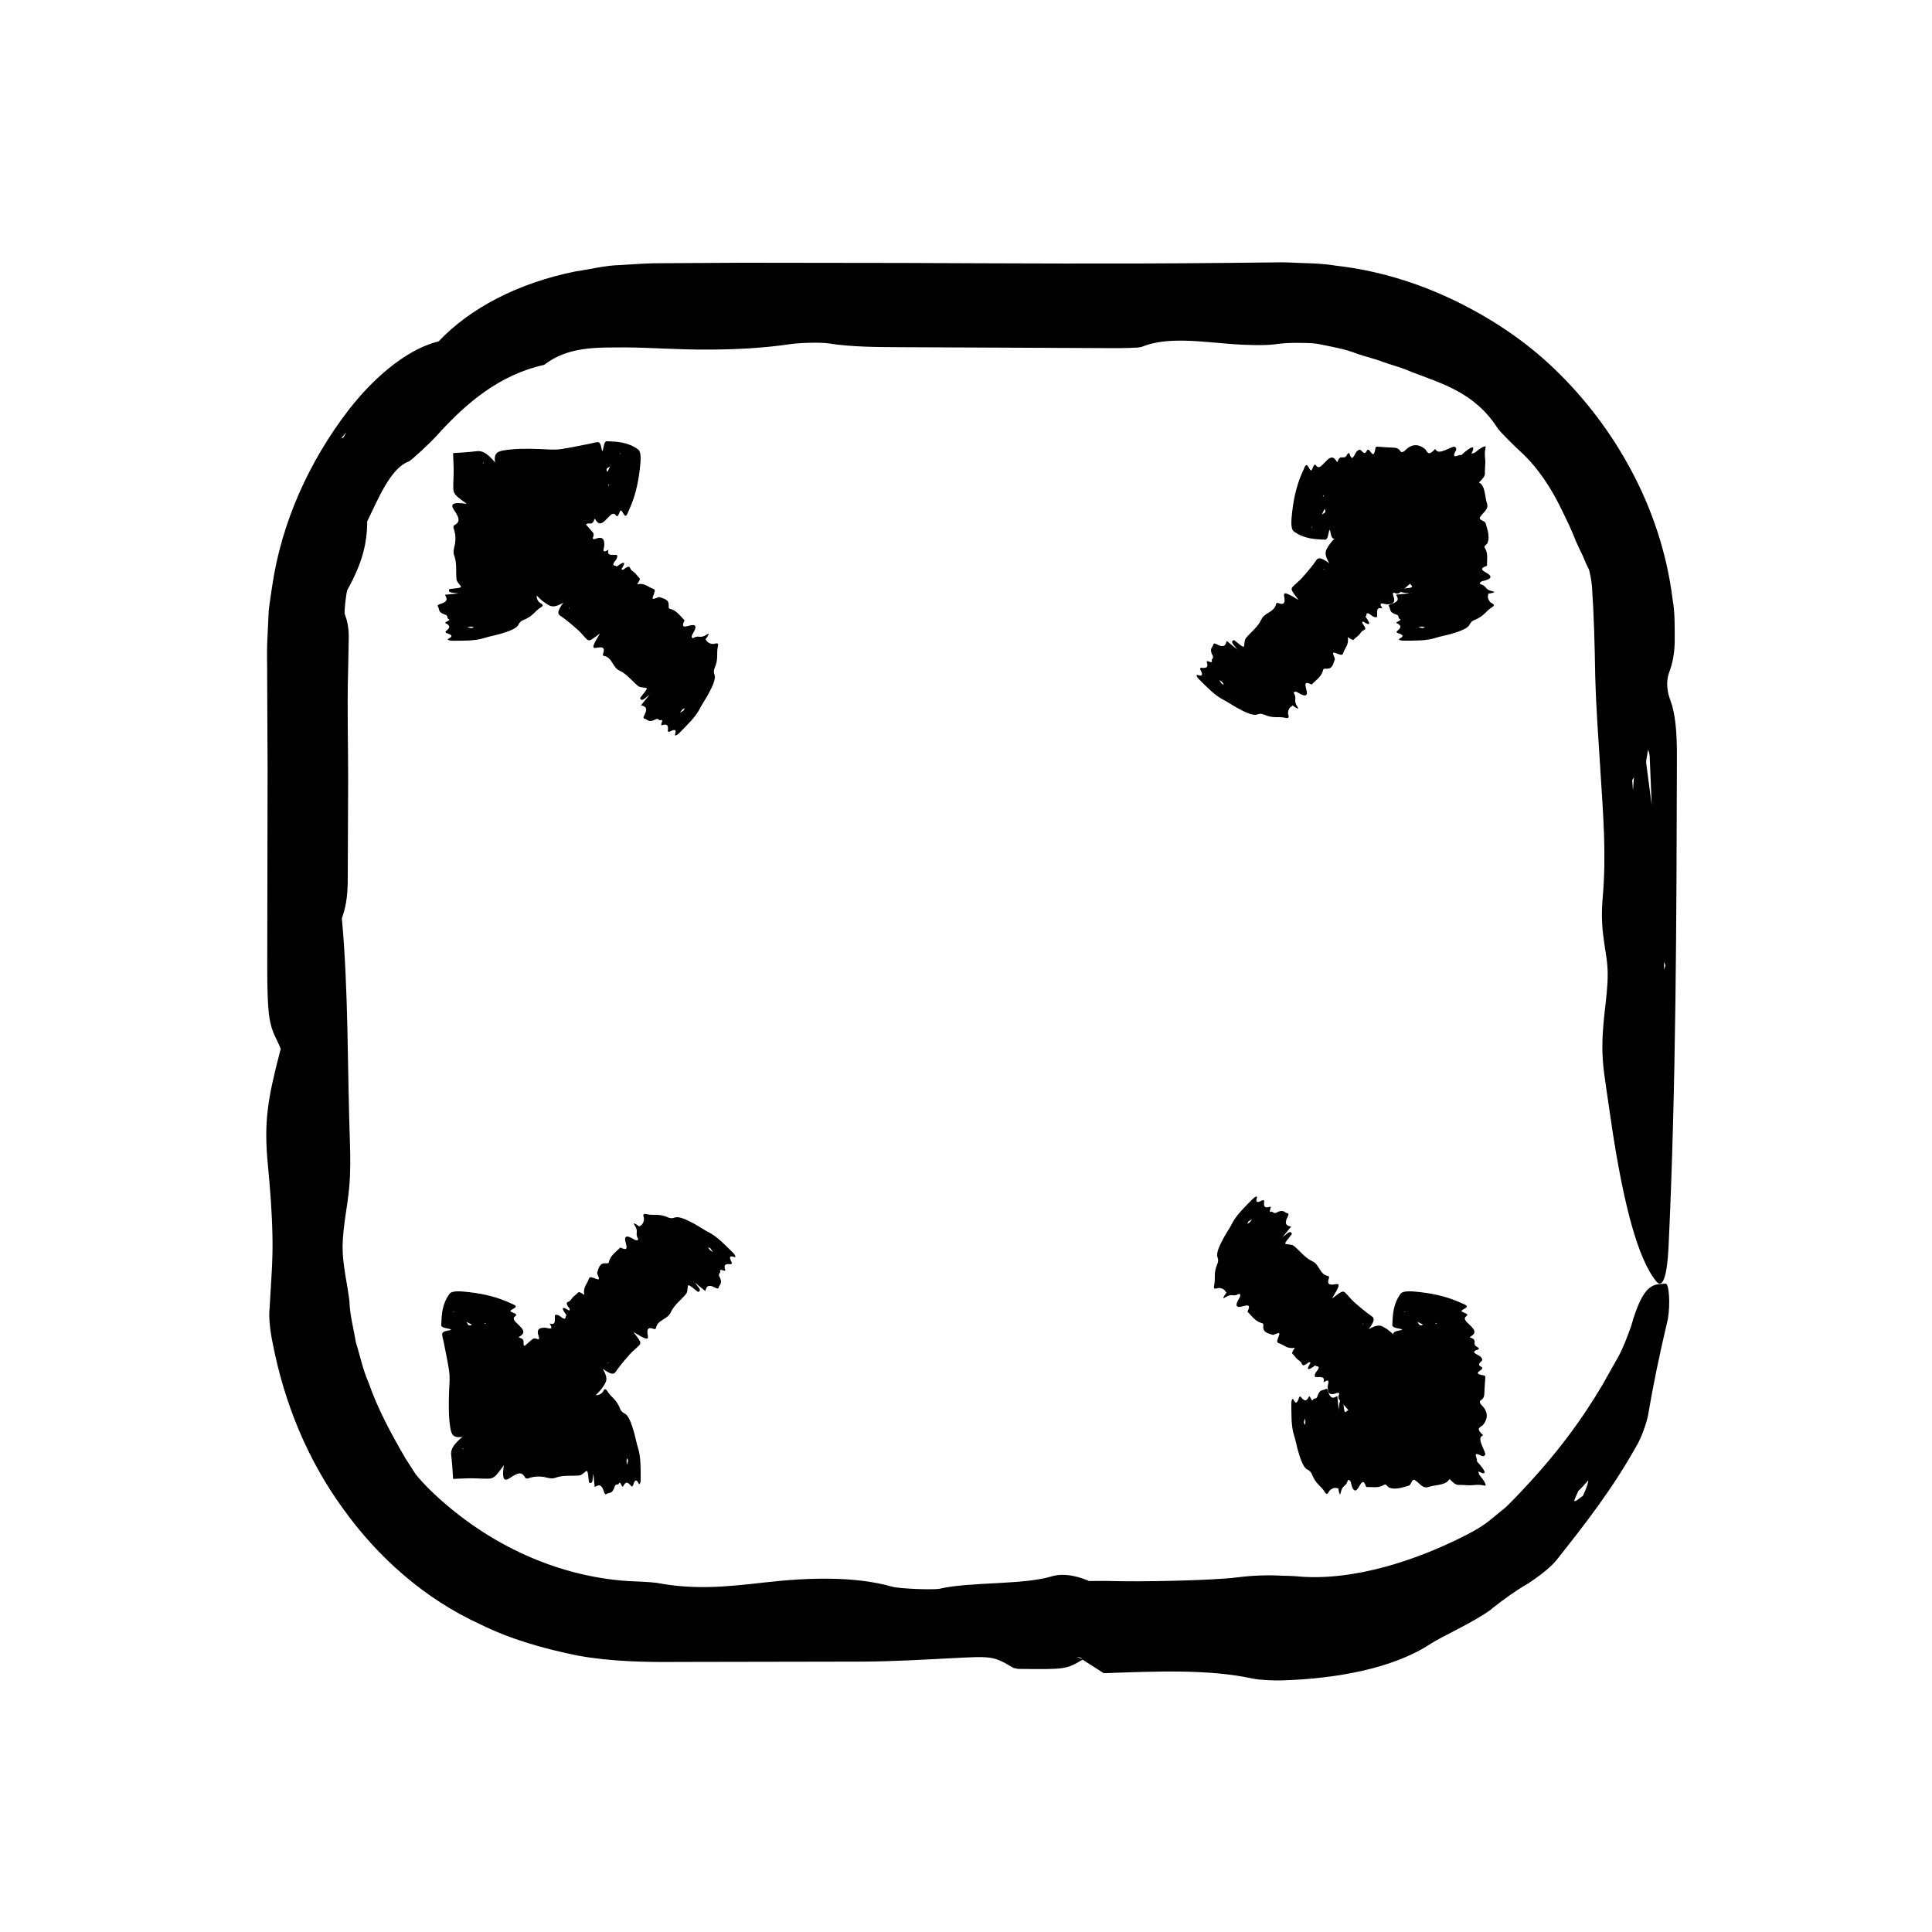
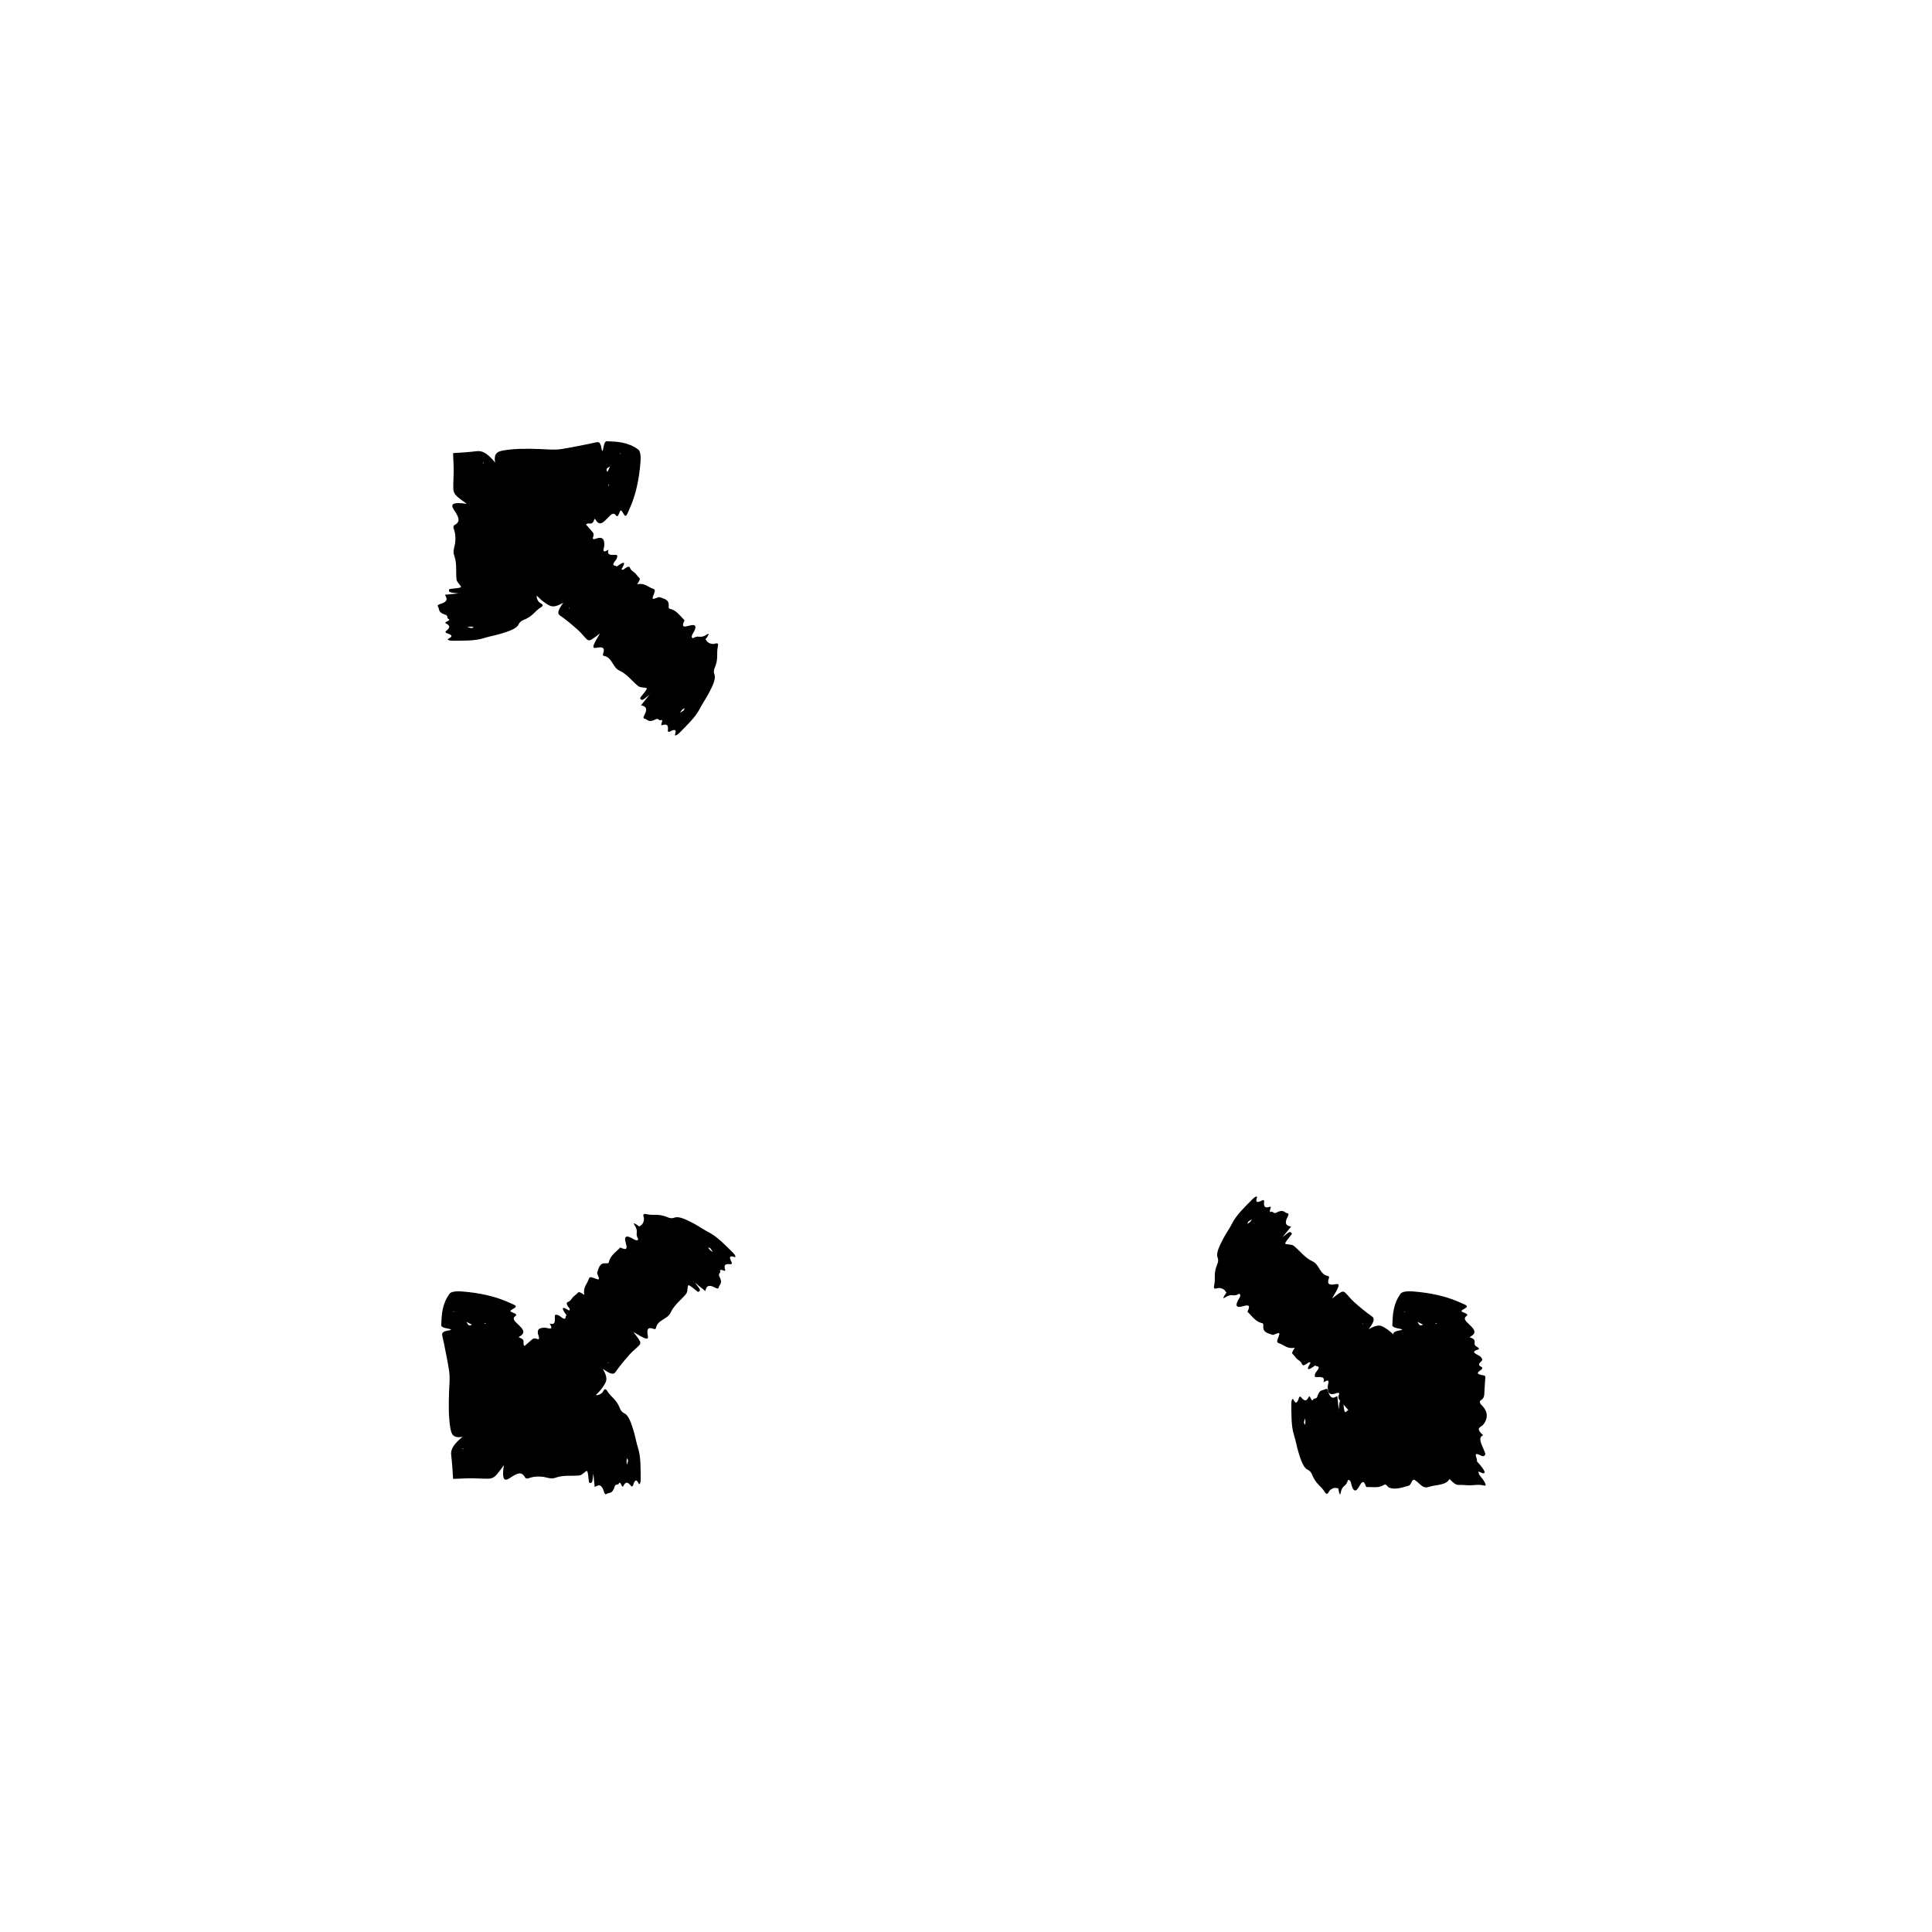
<svg xmlns="http://www.w3.org/2000/svg" fill="#000000" width="800px" height="800px" version="1.1" viewBox="144 144 512 512">
  <g>
    <path d="m487.16 501.16c-0.508 0.742-0.918 1.395-0.621 1.641 0.43 0.359 0.719 0.855 1.109 1.254 0.434 0.438 1.078 0.684 1.32 1.293 0.195 0.516 0.406 0.801 1.785-0.273 0.211-0.16 0.621-0.031 0.516 0.145-1.289 2.09-0.605 2.012 1.344 0.594 0.035 0.621 1.848-0.301 0.125 1.867-0.367 0.465-0.434 1.223-0.133 1.25 1.082 0.098 2.691-0.398 2.133 1.391 2.039-1.246 1.129 0.383 1.113 1.203-0.023 1.391 0.277 2.488 2.449 1.641 0.367-0.141 0.715 0.012 0.578 0.332-0.387 0.945-0.117 1.266 0.18 1.598l2.367 2.711c0.121 0.137 0.348 0.332 0.613 0.137 2.266-1.648 1.672-0.25 1.613 0.621-0.02 0.324 0.109 0.656 0.484 0.523 1.246-0.441 1.125 0.367 1.109 1.168-0.004 0.469 0.484 0.562 0.945 0.598 0.863 0.07 3.168-1.438 1.855 0.988-0.156 0.293 0.359 0.359 0.77 0.223 1.629-0.523 0.922 1.617 3.078 0.48 0.125-0.07 0.09 0.238 0.039 0.438-0.5 2.09 1.285 1.867 2.754 1.891 1.031 0.016 2.144-0.121 1.953 1.113-0.168 1.055 1.57-0.273 1.859-0.012 0.344 0.301-0.684 1.934 0.109 1.961 0.23 0.012 0.613-0.152 0.953-0.277 0.57-0.215 1.16-0.449 1.762-0.684 2.988-1.219 6.254-3.152 10.031-6.379 1.238-1.055 1.965-2.082 1.867-2.695-0.543-3.394-2.484-5.465-4.41-7.551-0.273-0.309-0.84-0.188-1.844 0.523-0.637 0.441-1.254 0.812-0.535-0.195 0.898-1.254 0.719-1.691 0.371-1.98-0.539-0.438-1.184-0.766-1.77-1.164-2.117-1.441-4.281-2.836-6.328-4.348-2.969-2.195-4.684-5.637-7.996-7.492-0.828-0.465-1.637-0.785-3.988 0.562 1.652-2.231 1.516-2.941 0.883-3.379-1.688-1.152-3.219-2.473-4.734-3.809-0.855-0.746-1.527-1.688-2.344-2.469-0.223-0.215-0.527-0.441-1.082-0.191-0.637 0.293-1.578 1.098-2.445 1.723 1.891-3.129 2.277-4.062 1.02-3.824-1.48 0.277-2.523 0.258-1.824-1.621 0.109-0.312-0.047-0.488-0.258-0.523-2.227-0.422-2.246-3.043-4.086-3.883-2.062-0.941-3.293-2.762-4.969-4.109-0.383-0.312-1.031-0.352-1.637-0.422-0.969-0.105-0.996-0.066 1.008-2.574l0.125-0.242c-0.469-0.691-0.492-0.68-2.57 0.988l-0.418 0.574c0.047-0.086 0.074-0.16 0.141-0.246 0.098-0.105 0.203-0.227 0.309-0.344l2.328-2.852-0.016 0.035c-0.992-0.293-2.074-0.492-0.812-2.828 0.188-0.344 0.145-0.676-0.051-0.707-0.945-0.133-1.059-1.238-3.055-0.188-0.621 0.324-0.805-0.172-1.188-0.293l-0.117 0.066c-1.055 0.367 0.336-1.578-0.379-1.336-1.613 0.551-1.652-0.348-1.531-1.48 0.023-0.242-0.23-0.371-0.539-0.207-1.457 0.781-1.785 0.457-1.367-0.746 0.172-0.504-0.52-0.262-1.137 0.367-2.09 2.121-4.312 4.238-5.438 6.469-0.586 1.164-1.527 2.519-2.188 3.723-1.18 2.172-2.106 4.16-1.691 5.262 0.168 0.441 0.297 1.004-0.055 1.809-1.102 2.559-0.379 3.672-0.855 5.734-0.16 0.676 0.059 0.922 0.832 0.672 0.863-0.281 2.031 0.316 2.207 0.863 0.047 0.125 0.18 0.172 0.266 0.266l0.898-0.887-0.039 0.02-0.84 0.836c-0.562 0.754-1.379 1.965-0.418 1.34 1.961-1.27 1.98 0 3.664-0.945 0.328-0.18 0.508 0.469 0.203 0.961-1.527 2.422-0.707 2.742 0.75 2.336 1.301-0.359 2.281-0.57 1.395 1.234-0.145 0.309 0.133 0.379 0.258 0.516 1.047 1.066 1.883 2.344 3.598 2.719 0.266 0.055 0.301 0.402 0.273 0.75-0.172 1.758 1.281 1.891 2.418 2.324 0.352 0.133 1.617-0.68 1.793-0.414 0.203 0.301-0.441 1.395-0.527 2-0.051 0.363 0.156 0.555 0.422 0.637 1.395 0.422 2.125 1.586 4.238 1.215zm36.004 15.059c-0.07 0.02 0.125-0.336 0.203-0.523 0.133-0.086 0.324-0.23 0.379-0.223 0.359 0.055 0.684 0.137 1.012 0.223l0.414-0.336-0.398 0.312c-0.547 0.188-1.105 0.406-1.609 0.547zm-48.324-48.512c0.328-0.246 0.641-0.406 0.957-0.594-0.188 0.262-0.336 0.543-0.559 0.77-0.195 0.191-0.465 0.301-0.699 0.453 0.102-0.223 0.234-0.574 0.301-0.629zm45.914 51.344 0.297-0.367c-0.004 0.105-0.012 0.207-0.02 0.344-0.125 0.008-0.207 0.012-0.277 0.023zm-15.512-24.195-0.227 0.074 0.223-0.258zm23.68 20.441 0.312-0.227-0.191 0.297z" />
    <path d="m528.1 535.92c0.871 0.887 1.703 1.637 2.379 1.598 0.957-0.051 2.07 0.102 3.082 0.105 1.125 0.004 1.984-0.281 3.32-0.02 0.328 0.066 0.625 0.117 0.836 0.109-0.012-0.543-0.344-1.281-1.566-2.707-0.262-0.312-0.457-1.133-0.258-1.023 2.387 1.219 1.848-0.188-0.523-2.742 0.414-0.473-1.523-2.91 1.234-1.43 0.586 0.312 1.176-0.16 0.973-0.719-0.699-2.004-2.18-4.074-0.523-4.742-2.324-2.086-0.523-2.035 0.066-2.856 1.004-1.293 1.566-3.195-0.57-5.215-0.359-0.336-0.5-0.953-0.172-1.145 0.941-0.555 0.977-1.324 1.004-2.109 0.031-1.289 0.082-1.547 0.125-2.215l0.117-1.77c0.012-0.18-0.012-0.473-0.336-0.523-2.769-0.434-1.367-0.988-0.707-1.559 0.246-0.211 0.387-0.535 0.031-0.699-1.195-0.555-0.535-1.039 0.039-1.582 0.336-0.324 0.059-0.734-0.242-1.082-0.559-0.648-3.254-1.211-0.609-1.98 0.316-0.098 0-0.504-0.387-0.695-1.527-0.766 0.492-1.773-1.84-2.473-0.137-0.047 0.105-0.23 0.281-0.328 1.832-1.113 0.418-2.207-0.613-3.238-0.719-0.73-1.602-1.41-0.594-2.141 0.867-0.613-1.305-0.906-1.324-1.285-0.023-0.453 1.855-0.871 1.309-1.445-0.16-0.168-0.543-0.324-0.871-0.473-0.555-0.242-1.137-0.5-1.727-0.75-2.977-1.223-6.648-2.156-11.602-2.543-1.621-0.121-2.856 0.086-3.231 0.578-2.016 2.742-2.106 5.535-2.223 8.328-0.02 0.398 0.465 0.719 1.672 0.922 0.766 0.133 1.465 0.309 0.242 0.516-1.523 0.25-1.707 0.676-1.664 1.117 0.07 0.684 0.297 1.367 0.422 2.039 0.48 2.481 1.02 4.957 1.402 7.445 0.137 0.898 0.16 1.793 0.141 2.691l-0.059 1.352c-0.023 0.484-0.059 0.961-0.086 0.922-0.105 0.398-0.156 0.68 0.359 1.316 0.258 0.348 0.598 0.625 3.219 2.492-2.75-1.449-3.148-1.648-3.012-1.352 0.246 0.516 0.398 1.02 0.508 1.512l-0.469 0.141c-0.281 0.082-0.762-0.109-1.066-0.09-0.09 0.004-0.156 0.066 0.086 0.637 0.301 0.664 0.863 1.895 1.344 2.941-2.262-3.543-2.523-4.481-2.363-3.422 0.227 1.238-0.051 1.969-0.711 0.141-0.105-0.301-0.172-0.312-0.207-0.191-0.09 0.316-0.238 0.441-0.387 0.465-0.191 0.016-0.176-0.074-0.77-0.176-0.926-0.211-1.855-0.5-2.785-0.141-2.09 0.785-4.219 0.383-6.324 0.605-0.484 0.055-0.961 0.48-1.438 0.863-0.746 0.609-0.742 0.66-1.09-2.535l-0.082-0.262c-0.805-0.156-0.816-0.133-1.098 2.516l0.109 0.707c-0.023-0.098-0.059-0.172-0.074-0.277-0.004-0.137-0.016-0.301-0.023-0.457l-0.367-3.668 0.012 0.035c-0.891 0.504-1.785 1.125-2.527-1.422-0.109-0.371-0.367-0.578-0.523-0.465-0.75 0.574-1.598-0.125-2.254 2.023-0.207 0.664-0.68 0.449-1.031 0.641l-0.039 0.121c-0.48 1.008-0.863-1.355-1.195-0.676-0.734 1.527-1.391 0.922-2.102 0.035-0.145-0.188-0.418-0.102-0.52 0.238-0.469 1.582-0.922 1.582-1.473 0.441-0.23-0.48-0.539 0.176-0.535 1.062 0.02 2.977-0.055 6.047 0.719 8.418 0.402 1.234 0.691 2.863 1.074 4.176 0.684 2.371 1.43 4.434 2.484 4.922 0.418 0.195 0.902 0.504 1.223 1.32 1.012 2.59 2.297 2.863 3.394 4.66 0.359 0.59 0.68 0.609 1.047-0.109 0.402-0.812 1.637-1.211 2.137-0.953 0.121 0.059 0.246-0.004 0.371-0.004l0.012-1.254-0.016 0.047-0.004 1.184c0.137 0.934 0.402 2.363 0.637 1.238 0.48-2.281 1.375-1.402 1.891-3.254 0.102-0.363 0.68-0.031 0.805 0.535 0.629 2.797 1.422 2.438 2.156 1.125 0.656-1.168 1.195-2.016 1.832-0.109 0.105 0.316 0.352 0.172 0.535 0.18 1.473 0.012 2.938 0.316 4.398-0.625 0.223-0.145 0.492 0.074 0.715 0.344 0.141 0.172 0.273 0.309 0.418 0.406 0.258 0.105 0.523 0.176 0.781 0.227 0.523 0.098 1.047 0.09 1.562 0.023 1.031-0.121 2.004-0.484 2.953-0.734 0.609-0.145 0.805-1.621 1.34-1.559 0.613 0.07 1.547 1.301 2.394 1.785 0.504 0.297 1.031 0.289 1.426 0.152 2.023-0.691 4.691-0.383 5.633-2.141zm-6.988-40.895c0.066 0.039-0.332 0.145-0.508 0.227-0.152-0.039-0.387-0.07-0.422-0.109-0.211-0.281-0.383-0.57-0.559-0.863l-0.527-0.047 0.504 0.059c0.512 0.246 1.055 0.48 1.512 0.734zm-31.559 25.961c0.055-0.406 0.16-0.734 0.246-1.098 0.055 0.312 0.152 0.625 0.152 0.941 0 0.273-0.109 0.539-0.172 0.812-0.078-0.227-0.242-0.574-0.227-0.656zm35.262-26.25-0.469 0.051c0.074-0.07 0.156-0.137 0.258-0.227 0.098 0.078 0.156 0.129 0.211 0.176zm-6.129 22.227 0.211 0.207-0.336-0.242zm-2.301-25.309-0.383-0.059 0.344-0.074z" />
-     <path d="m501.17 312.84c0.742 0.508 1.395 0.918 1.641 0.621 0.359-0.43 0.852-0.727 1.254-1.113 0.438-0.434 0.684-1.078 1.293-1.32 0.508-0.203 0.801-0.406-0.273-1.785-0.168-0.211-0.031-0.621 0.145-0.516 2.09 1.289 2.016 0.598 0.598-1.344 0.621-0.039-0.301-1.848 1.867-0.125 0.465 0.363 1.223 0.434 1.25 0.125 0.09-1.082-0.398-2.684 1.391-2.133-1.25-2.039 0.383-1.133 1.203-1.113 1.395 0.023 2.492-0.277 1.641-2.449-0.141-0.367 0.012-0.719 0.336-0.578 0.941 0.387 1.266 0.117 1.598-0.18l2.711-2.367c0.137-0.121 0.332-0.348 0.137-0.613-1.648-2.266-0.25-1.672 0.621-1.613 0.328 0.02 0.656-0.109 0.523-0.484-0.441-1.246 0.367-1.125 1.164-1.109 0.469 0.012 0.57-0.484 0.605-0.945 0.07-0.867-1.438-3.176 0.988-1.855 0.293 0.156 0.359-0.359 0.223-0.77-0.527-1.629 1.617-0.922 0.473-3.078-0.066-0.121 0.238-0.09 0.434-0.039 2.098 0.504 1.875-1.285 1.891-2.754 0.016-1.031-0.121-2.144 1.113-1.953 1.055 0.168-0.273-1.57-0.012-1.859 0.301-0.344 1.934 0.691 1.961-0.109 0.012-0.238-0.152-0.613-0.277-0.953-0.223-0.562-0.449-1.16-0.684-1.762-1.223-2.988-3.152-6.254-6.379-10.027-1.055-1.238-2.082-1.965-2.695-1.867-3.394 0.539-5.461 2.484-7.551 4.41-0.301 0.273-0.188 0.84 0.52 1.84 0.449 0.637 0.816 1.254-0.195 0.535-1.254-0.898-1.691-0.719-1.977-0.367-0.438 0.535-0.77 1.184-1.168 1.77-1.441 2.117-2.836 4.277-4.348 6.328-2.191 2.969-5.644 4.684-7.492 7.996-0.465 0.828-0.785 1.637 0.562 3.988-2.231-1.652-2.938-1.516-3.379-0.883-1.152 1.688-2.473 3.219-3.809 4.731-0.746 0.855-1.684 1.527-2.469 2.348-0.211 0.223-0.438 0.527-0.191 1.082 0.293 0.637 1.098 1.578 1.719 2.445-3.129-1.891-4.055-2.277-3.824-1.012 0.277 1.477 0.258 2.523-1.621 1.824-0.309-0.117-0.488 0.047-0.523 0.25-0.418 2.227-3.043 2.246-3.883 4.086-0.941 2.062-2.754 3.301-4.109 4.969-0.309 0.387-0.352 1.031-0.418 1.641-0.105 0.961-0.066 0.996-2.574-1.012l-0.238-0.125c-0.691 0.469-0.68 0.492 0.988 2.574l0.574 0.414c-0.086-0.047-0.168-0.082-0.246-0.141-0.105-0.09-0.227-0.195-0.344-0.309l-2.856-2.328 0.035 0.016c-0.289 0.996-0.488 2.074-2.828 0.812-0.344-0.18-0.672-0.145-0.707 0.055-0.133 0.945-1.238 1.055-0.188 3.047 0.324 0.613-0.172 0.801-0.289 1.188l0.059 0.109c0.367 1.059-1.578-0.332-1.328 0.383 0.551 1.605-0.348 1.648-1.48 1.531-0.238-0.031-0.371 0.23-0.211 0.535 0.785 1.461 0.465 1.785-0.746 1.371-0.504-0.172-0.262 0.52 0.367 1.137 2.117 2.09 4.238 4.312 6.469 5.438 1.164 0.586 2.519 1.527 3.723 2.188 2.168 1.18 4.16 2.106 5.262 1.691 0.441-0.16 1.004-0.293 1.809 0.055 2.559 1.109 3.672 0.379 5.734 0.863 0.676 0.156 0.922-0.059 0.672-0.832-0.281-0.863 0.312-2.031 0.863-2.207 0.125-0.047 0.172-0.18 0.262-0.273l-0.883-0.898 0.02 0.047 0.836 0.836c0.754 0.562 1.961 1.379 1.336 0.422-1.27-1.961 0-1.98-0.945-3.664-0.188-0.328 0.469-0.516 0.957-0.203 2.43 1.531 2.746 0.711 2.336-0.75-0.359-1.301-0.57-2.281 1.238-1.395 0.301 0.145 0.379-0.125 0.508-0.258 1.062-1.043 2.336-1.879 2.719-3.598 0.055-0.266 0.406-0.301 0.754-0.273 1.754 0.168 1.891-1.285 2.316-2.418 0.137-0.348-0.676-1.617-0.414-1.789 0.301-0.207 1.395 0.438 2 0.523 0.363 0.055 0.555-0.156 0.637-0.422 0.418-1.391 1.582-2.125 1.211-4.238zm15.055-35.996c0.02 0.07-0.336-0.133-0.52-0.203-0.082-0.133-0.227-0.324-0.223-0.379 0.051-0.352 0.141-0.684 0.223-1.012l-0.344-0.414 0.312 0.398c0.199 0.543 0.41 1.098 0.551 1.609zm-48.508 48.32c-0.246-0.328-0.406-0.641-0.598-0.953 0.262 0.18 0.551 0.332 0.77 0.555 0.191 0.191 0.309 0.465 0.453 0.699-0.215-0.102-0.574-0.23-0.625-0.301zm51.34-45.918-0.367-0.297c0.102 0.004 0.207 0.012 0.348 0.02 0.004 0.125 0.008 0.207 0.02 0.277zm-24.188 15.512 0.07 0.227-0.258-0.223zm20.434-23.68-0.227-0.312 0.297 0.191z" />
-     <path d="m535.92 271.89c0.887-0.871 1.637-1.703 1.602-2.379-0.051-0.953 0.098-2.07 0.102-3.078 0-1.129-0.281-1.988-0.016-3.32 0.066-0.328 0.117-0.625 0.109-0.84-0.543 0.016-1.281 0.344-2.699 1.566-0.312 0.266-1.133 0.465-1.027 0.262 1.223-2.394-0.188-1.848-2.742 0.523-0.473-0.406-2.91 1.523-1.43-1.23 0.316-0.59-0.16-1.176-0.719-0.973-2.004 0.699-4.074 2.18-4.742 0.523-2.086 2.324-2.035 0.523-2.856-0.066-1.293-1.008-3.195-1.57-5.215 0.57-0.336 0.352-0.953 0.5-1.145 0.172-0.555-0.945-1.324-0.977-2.109-1.004-1.285-0.031-1.547-0.082-2.215-0.121l-1.77-0.121c-0.18-0.012-0.473 0.016-0.523 0.336-0.434 2.769-0.992 1.367-1.559 0.707-0.211-0.246-0.535-0.383-0.699-0.031-0.559 1.195-1.039 0.527-1.582-0.047-0.324-0.332-0.734-0.055-1.078 0.246-0.648 0.559-1.211 3.254-1.98 0.609-0.098-0.312-0.5 0-0.695 0.387-0.766 1.527-1.77-0.492-2.473 1.84-0.039 0.137-0.227-0.105-0.332-0.281-1.113-1.832-2.203-0.418-3.234 0.613-0.73 0.719-1.41 1.602-2.137 0.59-0.621-0.863-0.906 1.305-1.289 1.324-0.449 0.031-0.867-1.855-1.445-1.305-0.172 0.156-0.324 0.539-0.473 0.867-0.242 0.559-0.492 1.145-0.75 1.734-1.23 2.977-2.156 6.648-2.539 11.602-0.125 1.617 0.082 2.856 0.578 3.231 2.742 2.016 5.535 2.106 8.328 2.223 0.402 0.02 0.719-0.469 0.922-1.668 0.125-0.766 0.309-1.465 0.508-0.246 0.25 1.523 0.676 1.707 1.117 1.664 0.684-0.07 1.367-0.297 2.047-0.422 2.481-0.48 4.957-1.02 7.441-1.402 0.898-0.137 1.793-0.16 2.695-0.141l1.352 0.066c0.48 0.023 0.961 0.055 0.918 0.086 0.398 0.105 0.676 0.156 1.316-0.359 0.348-0.258 0.625-0.598 2.492-3.219-1.449 2.746-1.648 3.148-1.352 3.012 0.516-0.25 1.02-0.398 1.508-0.516l0.145 0.473c0.074 0.281-0.117 0.762-0.09 1.066 0.004 0.09 0.066 0.156 0.629-0.086 0.664-0.309 1.895-0.867 2.949-1.352-3.547 2.262-4.484 2.527-3.422 2.367 1.238-0.23 1.965 0.051 0.141 0.711-0.301 0.105-0.312 0.172-0.195 0.207 0.316 0.086 0.441 0.238 0.465 0.387 0.02 0.188-0.07 0.176-0.176 0.77-0.211 0.926-0.5 1.855-0.145 2.785 0.789 2.09 0.383 4.219 0.609 6.328 0.055 0.484 0.48 0.961 0.863 1.438 0.609 0.742 0.66 0.742-2.535 1.09l-0.262 0.082c-0.16 0.805-0.133 0.816 2.519 1.102l0.699-0.109c-0.09 0.023-0.172 0.066-0.273 0.074-0.137 0.012-0.301 0.02-0.457 0.031l-3.668 0.363 0.035-0.012c0.5 0.898 1.125 1.785-1.422 2.527-0.371 0.109-0.578 0.367-0.465 0.523 0.574 0.75-0.125 1.598 2.023 2.258 0.664 0.203 0.449 0.68 0.637 1.027l0.125 0.039c1.008 0.48-1.355 0.863-0.676 1.188 1.527 0.742 0.922 1.391 0.035 2.102-0.188 0.145-0.098 0.422 0.23 0.523 1.586 0.469 1.586 0.918 0.441 1.473-0.48 0.23 0.18 0.539 1.062 0.535 2.977-0.02 6.047 0.055 8.418-0.719 1.238-0.402 2.863-0.695 4.18-1.074 2.367-0.691 4.434-1.43 4.918-2.488 0.203-0.418 0.504-0.902 1.32-1.219 2.59-1.012 2.867-2.297 4.66-3.394 0.59-0.359 0.609-0.684-0.117-1.047-0.812-0.402-1.215-1.633-0.953-2.137 0.055-0.121-0.004-0.246-0.004-0.367l-1.258-0.016 0.047 0.02h1.188c0.934-0.133 2.363-0.398 1.238-0.637-2.281-0.484-1.402-1.375-3.254-1.895-0.363-0.102-0.031-0.68 0.535-0.805 2.797-0.625 2.438-1.422 1.125-2.156-1.168-0.656-2.016-1.188-0.109-1.832 0.316-0.105 0.176-0.348 0.18-0.527 0.012-1.473 0.324-2.941-0.625-4.398-0.145-0.227 0.074-0.5 0.344-0.719 0.172-0.137 0.309-0.273 0.406-0.418 0.105-0.262 0.176-0.52 0.223-0.781 0.098-0.523 0.09-1.047 0.031-1.562-0.125-1.031-0.484-2.004-0.734-2.957-0.152-0.605-1.621-0.801-1.562-1.34 0.07-0.613 1.301-1.547 1.789-2.398 0.297-0.504 0.289-1.031 0.156-1.426-0.691-2.019-0.383-4.691-2.141-5.633zm-40.891 6.988c0.035-0.066 0.145 0.328 0.223 0.516-0.035 0.145-0.066 0.387-0.105 0.422-0.281 0.211-0.574 0.379-0.863 0.555l-0.051 0.535 0.059-0.504c0.246-0.52 0.48-1.066 0.738-1.523zm25.957 31.562c-0.406-0.055-0.742-0.156-1.098-0.246 0.312-0.055 0.625-0.145 0.941-0.145 0.273 0 0.539 0.105 0.816 0.168-0.23 0.078-0.578 0.238-0.66 0.223zm-26.254-35.266 0.051 0.469c-0.066-0.074-0.137-0.152-0.227-0.258 0.082-0.102 0.133-0.156 0.176-0.211zm22.23 6.133 0.211-0.211-0.242 0.336zm-25.309 2.289-0.059 0.383-0.074-0.344z" />
    <path d="m298.83 487.16c-0.742-0.508-1.395-0.918-1.641-0.621-0.359 0.43-0.852 0.727-1.254 1.113-0.438 0.434-0.684 1.078-1.293 1.32-0.508 0.203-0.801 0.406 0.273 1.785 0.168 0.211 0.031 0.621-0.145 0.516-2.09-1.289-2.016-0.598-0.598 1.344-0.621 0.039 0.301 1.848-1.867 0.125-0.465-0.363-1.223-0.434-1.25-0.125-0.09 1.082 0.398 2.684-1.391 2.133 1.25 2.039-0.383 1.133-1.203 1.113-1.395-0.023-2.492 0.277-1.641 2.449 0.141 0.367-0.012 0.719-0.336 0.578-0.941-0.387-1.266-0.117-1.598 0.18l-2.711 2.367c-0.137 0.121-0.332 0.348-0.137 0.613 1.648 2.266 0.25 1.672-0.621 1.613-0.328-0.02-0.656 0.109-0.523 0.484 0.441 1.246-0.367 1.125-1.164 1.109-0.469-0.012-0.57 0.484-0.605 0.945-0.07 0.867 1.438 3.176-0.988 1.855-0.293-0.156-0.359 0.359-0.223 0.77 0.527 1.629-1.617 0.922-0.473 3.078 0.066 0.121-0.238 0.09-0.434 0.039-2.098-0.504-1.875 1.285-1.891 2.754-0.016 1.031 0.121 2.144-1.113 1.953-1.055-0.168 0.273 1.57 0.012 1.859-0.301 0.344-1.934-0.691-1.961 0.109-0.012 0.238 0.152 0.613 0.277 0.953 0.223 0.562 0.449 1.16 0.684 1.762 1.223 2.988 3.152 6.254 6.379 10.027 1.055 1.238 2.082 1.965 2.695 1.867 3.394-0.539 5.461-2.484 7.551-4.41 0.301-0.273 0.188-0.84-0.52-1.84-0.449-0.637-0.816-1.254 0.195-0.535 1.254 0.898 1.691 0.719 1.977 0.367 0.438-0.535 0.77-1.184 1.168-1.77 1.441-2.117 2.836-4.277 4.348-6.328 2.191-2.969 5.644-4.684 7.492-7.996 0.465-0.828 0.785-1.637-0.562-3.988 2.231 1.652 2.938 1.516 3.379 0.883 1.152-1.688 2.473-3.219 3.809-4.731 0.746-0.855 1.684-1.527 2.469-2.348 0.211-0.223 0.438-0.527 0.191-1.082-0.293-0.637-1.098-1.578-1.719-2.445 3.129 1.891 4.055 2.277 3.824 1.012-0.277-1.477-0.258-2.523 1.621-1.824 0.309 0.117 0.488-0.047 0.523-0.25 0.418-2.227 3.043-2.246 3.883-4.086 0.941-2.062 2.754-3.301 4.109-4.969 0.309-0.387 0.352-1.031 0.418-1.641 0.105-0.961 0.066-0.996 2.574 1.012l0.238 0.125c0.691-0.469 0.68-0.492-0.988-2.574l-0.574-0.414c0.086 0.047 0.168 0.082 0.246 0.141 0.105 0.09 0.227 0.195 0.344 0.309l2.856 2.328-0.035-0.016c0.289-0.996 0.488-2.074 2.828-0.812 0.344 0.18 0.672 0.145 0.707-0.055 0.133-0.945 1.238-1.055 0.188-3.047-0.324-0.613 0.172-0.801 0.289-1.188l-0.059-0.109c-0.367-1.059 1.578 0.332 1.328-0.383-0.551-1.605 0.348-1.648 1.48-1.531 0.238 0.031 0.371-0.23 0.211-0.535-0.785-1.461-0.465-1.785 0.746-1.371 0.504 0.172 0.262-0.52-0.367-1.137-2.117-2.09-4.238-4.312-6.469-5.438-1.164-0.586-2.519-1.527-3.723-2.188-2.168-1.18-4.16-2.106-5.262-1.691-0.441 0.16-1.004 0.293-1.809-0.055-2.559-1.109-3.672-0.379-5.734-0.863-0.676-0.156-0.922 0.059-0.672 0.832 0.281 0.863-0.312 2.031-0.863 2.207-0.125 0.047-0.172 0.18-0.262 0.273l0.883 0.898-0.02-0.047-0.836-0.836c-0.754-0.562-1.961-1.379-1.336-0.422 1.27 1.961 0 1.98 0.945 3.664 0.188 0.328-0.469 0.516-0.957 0.203-2.43-1.531-2.746-0.711-2.336 0.75 0.359 1.301 0.57 2.281-1.238 1.395-0.301-0.145-0.379 0.125-0.508 0.258-1.062 1.043-2.336 1.879-2.719 3.598-0.055 0.266-0.406 0.301-0.754 0.273-1.754-0.168-1.891 1.285-2.316 2.418-0.137 0.348 0.676 1.617 0.414 1.789-0.301 0.207-1.395-0.438-2-0.523-0.363-0.055-0.555 0.156-0.637 0.422-0.418 1.391-1.582 2.125-1.211 4.238zm-15.055 36c-0.02-0.07 0.336 0.133 0.52 0.203 0.082 0.133 0.227 0.324 0.223 0.379-0.051 0.352-0.141 0.684-0.223 1.012l0.344 0.414-0.312-0.398c-0.195-0.547-0.41-1.102-0.551-1.609zm48.508-48.32c0.246 0.328 0.406 0.641 0.598 0.953-0.262-0.18-0.551-0.332-0.77-0.555-0.191-0.191-0.309-0.465-0.453-0.699 0.219 0.098 0.574 0.23 0.625 0.301zm-51.34 45.914 0.367 0.297c-0.102-0.004-0.207-0.012-0.348-0.02-0.004-0.125-0.008-0.207-0.02-0.277zm24.191-15.512-0.07-0.227 0.258 0.223zm-20.438 23.68 0.227 0.312-0.297-0.191z" />
    <path d="m285.21 516.12c0.543-0.887 1.039-1.637 0.953-1.598-0.137 0.051-0.121-0.102-0.211-0.105-0.09-0.004-0.473 0.281-0.328 0.02 0.039-0.066 0.066-0.117 0.047-0.109 0 0-0.344 0.262-1.566 1.379-0.262 0.246-0.457 0.312-0.258 0.109 2.387-2.344 1.848-1.785-0.523 0.039 0.414-0.441-1.523 0.746 1.234-1.359 0.586-0.449 1.176-0.941 0.973-0.836-0.699 0.371-2.18 0.883-0.523-0.172-2.324 0.984-0.523-0.07 0.066-0.363 1.004-0.609 1.566-0.664-0.57-0.492-0.359 0.023-0.5-0.059-0.172-0.133 0.941-0.215 0.977-0.277 1.004-0.363 0.031 0.105 0.082-0.816 0.125-1.324l0.117-1.77c0.012-0.18-0.012-0.473-0.336-0.523-2.769-0.434-1.367-0.988-0.707-1.559 0.246-0.211 0.387-0.535 0.031-0.699-1.195-0.555-0.535-1.039 0.039-1.582 0.336-0.324 0.059-0.734-0.242-1.082-0.559-0.648-3.254-1.211-0.609-1.98 0.316-0.098 0-0.504-0.387-0.695-1.527-0.766 0.492-1.773-1.84-2.473-0.137-0.047 0.105-0.23 0.281-0.328 1.832-1.113 0.418-2.207-0.613-3.238-0.719-0.73-1.602-1.41-0.594-2.141 0.867-0.613-1.305-0.906-1.324-1.285-0.023-0.453 1.855-0.871 1.309-1.445-0.16-0.168-0.543-0.324-0.871-0.473-0.555-0.242-1.137-0.5-1.727-0.75-2.977-1.223-6.648-2.156-11.602-2.543-1.621-0.121-2.856 0.086-3.231 0.578-2.016 2.742-2.106 5.535-2.223 8.328-0.02 0.398 0.465 0.719 1.672 0.922 0.766 0.133 1.465 0.309 0.242 0.516-1.523 0.25-1.707 0.676-1.664 1.117 0.07 0.684 0.297 1.367 0.422 2.039 0.48 2.481 1.02 4.957 1.402 7.445 0.137 0.898 0.16 1.793 0.141 2.691l-0.145 3.129c-0.105 3.199-0.156 6.519 0.359 9.48 0.258 1.441 0.598 2.75 3.219 2.273-2.75 2.258-3.148 3.637-3.012 4.832 0.246 2.09 0.398 4.195 0.508 6.324l3.598-0.141c1.953-0.082 3.707 0.109 5.637 0.09 0.52-0.004 1.199-0.066 1.859-0.637 0.762-0.656 1.566-1.891 2.359-2.941-0.535 3.543-0.047 4.481 1.547 3.422 1.91-1.238 3.109-1.969 4.098-0.141 0.168 0.301 0.574 0.312 0.883 0.191 0.836-0.316 1.605-0.441 2.379-0.465 0.734-0.016 1.672 0.074 1.996 0.176 0.926 0.211 1.855 0.5 2.785 0.141 2.09-0.785 4.219-0.383 6.324-0.605 0.484-0.055 0.961-0.48 1.438-0.863 0.746-0.609 0.742-0.66 1.09 2.535l0.082 0.262c0.805 0.156 0.816 0.133 1.098-2.516l-0.109-0.707c0.023 0.098 0.059 0.172 0.074 0.277 0.004 0.137 0.016 0.301 0.023 0.457l0.367 3.668-0.012-0.035c0.891-0.504 1.785-1.125 2.527 1.422 0.109 0.371 0.367 0.578 0.523 0.465 0.75-0.574 1.598 0.125 2.254-2.023 0.207-0.664 0.68-0.449 1.031-0.641l0.039-0.121c0.48-1.008 0.863 1.355 1.195 0.676 0.734-1.527 1.391-0.922 2.102-0.035 0.145 0.188 0.418 0.102 0.52-0.238 0.469-1.582 0.922-1.582 1.473-0.441 0.23 0.48 0.539-0.176 0.535-1.062-0.02-2.977 0.055-6.047-0.719-8.418-0.402-1.234-0.691-2.863-1.074-4.176-0.684-2.371-1.43-4.434-2.484-4.922-0.418-0.195-0.902-0.504-1.223-1.32-1.012-2.59-2.297-2.863-3.394-4.66-0.359-0.59-0.68-0.609-1.047 0.109-0.402 0.812-1.637 1.211-2.137 0.953-0.121-0.059-0.246 0.004-0.371 0.004l-0.012 1.254 0.016-0.047 0.004-1.184c-0.137-0.934-0.402-2.363-0.637-1.238-0.48 2.281-1.375 1.402-1.891 3.254-0.102 0.363-0.68 0.031-0.805-0.535-0.629-2.797-1.422-2.438-2.156-1.125-0.656 1.168-1.195 2.016-1.832 0.109-0.105-0.316-0.352-0.172-0.535-0.18-1.473-0.012-2.938-0.316-4.398 0.625-0.223 0.145-0.492-0.074-0.715-0.344-0.137-0.172-0.281-0.309-0.406-0.406-0.02-0.09-0.035-0.16-0.047-0.227-0.031-0.098-0.055-0.09-0.09-0.023-0.07 0.121-0.191 0.484-0.336 0.734-0.07 0.145-0.508 1.621-0.59 1.559-0.086-0.07 0.215-1.301 0.344-1.785 0.07-0.297 0.039-0.289-0.047-0.152-0.508 0.691-0.484 0.383-1.961 2.141zm-16.141-21.09c0.066 0.039-0.332 0.145-0.508 0.227-0.152-0.039-0.387-0.07-0.422-0.109-0.211-0.281-0.383-0.57-0.559-0.863l-0.527-0.047 0.504 0.059c0.508 0.246 1.051 0.48 1.512 0.734zm41.367 36.027c-0.055 0.406-0.16 0.734-0.246 1.098-0.055-0.312-0.152-0.625-0.152-0.941 0-0.273 0.109-0.539 0.172-0.812 0.082 0.227 0.242 0.57 0.227 0.656zm-37.664-36.316-0.469 0.051c0.074-0.07 0.156-0.137 0.258-0.227 0.094 0.078 0.156 0.129 0.211 0.176zm-6.137 33.086 0.211 0.012-0.336 0.289zm-2.293-36.168-0.383-0.059 0.344-0.074z" />
    <path d="m312.84 298.83c0.508-0.742 0.918-1.395 0.621-1.641-0.43-0.359-0.719-0.855-1.109-1.254-0.434-0.438-1.078-0.684-1.32-1.293-0.195-0.516-0.406-0.801-1.785 0.273-0.211 0.16-0.621 0.031-0.516-0.145 1.289-2.09 0.605-2.012-1.344-0.594-0.035-0.621-1.848 0.301-0.125-1.867 0.367-0.465 0.434-1.223 0.133-1.25-1.082-0.098-2.691 0.398-2.133-1.391-2.039 1.246-1.129-0.383-1.113-1.203 0.023-1.391-0.277-2.488-2.449-1.641-0.367 0.141-0.715-0.012-0.578-0.332 0.387-0.945 0.117-1.266-0.18-1.598l-2.367-2.711c-0.121-0.137-0.348-0.332-0.613-0.137-2.266 1.648-1.672 0.25-1.613-0.621 0.02-0.324-0.109-0.656-0.484-0.523-1.246 0.441-1.125-0.367-1.109-1.168 0.004-0.469-0.484-0.562-0.945-0.598-0.863-0.07-3.168 1.438-1.855-0.988 0.156-0.293-0.359-0.359-0.77-0.223-1.629 0.523-0.922-1.617-3.078-0.48-0.125 0.07-0.09-0.238-0.039-0.438 0.5-2.09-1.285-1.867-2.754-1.891-1.031-0.016-2.144 0.121-1.953-1.113 0.168-1.055-1.57 0.273-1.859 0.012-0.344-0.301 0.684-1.934-0.109-1.961-0.23-0.012-0.613 0.152-0.953 0.277-0.57 0.215-1.16 0.449-1.762 0.684-2.988 1.219-6.254 3.152-10.031 6.379-1.238 1.055-1.965 2.082-1.867 2.695 0.543 3.394 2.484 5.465 4.41 7.551 0.273 0.309 0.84 0.188 1.844-0.523 0.637-0.441 1.254-0.812 0.535 0.195-0.898 1.254-0.719 1.691-0.371 1.98 0.539 0.438 1.184 0.766 1.77 1.164 2.117 1.441 4.281 2.836 6.328 4.348 2.969 2.195 4.684 5.637 7.996 7.492 0.828 0.465 1.637 0.785 3.988-0.562-1.652 2.231-1.516 2.941-0.883 3.379 1.688 1.152 3.219 2.473 4.734 3.809 0.855 0.746 1.527 1.688 2.344 2.469 0.223 0.215 0.527 0.441 1.082 0.191 0.637-0.293 1.578-1.098 2.445-1.723-1.891 3.129-2.277 4.062-1.02 3.824 1.48-0.277 2.523-0.258 1.824 1.621-0.109 0.312 0.047 0.488 0.258 0.523 2.227 0.422 2.246 3.043 4.086 3.883 2.062 0.941 3.293 2.762 4.969 4.109 0.383 0.312 1.031 0.352 1.637 0.422 0.969 0.105 0.996 0.066-1.008 2.574l-0.125 0.242c0.469 0.691 0.492 0.68 2.57-0.988l0.418-0.574c-0.047 0.086-0.074 0.16-0.141 0.246-0.098 0.105-0.203 0.227-0.309 0.344l-2.328 2.852 0.016-0.035c0.992 0.293 2.074 0.492 0.812 2.828-0.188 0.344-0.145 0.676 0.051 0.707 0.945 0.133 1.059 1.238 3.055 0.188 0.621-0.324 0.805 0.172 1.188 0.293l0.117-0.066c1.055-0.367-0.336 1.578 0.379 1.336 1.613-0.551 1.652 0.348 1.531 1.48-0.023 0.242 0.23 0.371 0.539 0.207 1.457-0.781 1.785-0.457 1.367 0.746-0.172 0.504 0.52 0.262 1.137-0.367 2.09-2.121 4.312-4.238 5.438-6.469 0.586-1.164 1.527-2.519 2.188-3.723 1.18-2.172 2.106-4.16 1.691-5.262-0.168-0.441-0.297-1.004 0.055-1.809 1.102-2.559 0.379-3.672 0.855-5.734 0.16-0.676-0.059-0.922-0.832-0.672-0.863 0.281-2.031-0.316-2.207-0.863-0.047-0.125-0.18-0.172-0.266-0.266l-0.898 0.887 0.039-0.02 0.84-0.836c0.562-0.754 1.379-1.965 0.418-1.34-1.961 1.27-1.98 0-3.664 0.945-0.328 0.18-0.508-0.469-0.203-0.961 1.527-2.422 0.707-2.742-0.75-2.336-1.301 0.359-2.281 0.57-1.395-1.234 0.145-0.309-0.133-0.379-0.258-0.516-1.047-1.066-1.883-2.344-3.598-2.719-0.266-0.055-0.301-0.402-0.273-0.75 0.172-1.758-1.281-1.891-2.418-2.324-0.352-0.133-1.617 0.68-1.793 0.414-0.203-0.301 0.441-1.395 0.527-2 0.051-0.363-0.156-0.555-0.422-0.637-1.395-0.422-2.125-1.586-4.238-1.215zm-36.004-15.059c0.07-0.02-0.125 0.336-0.203 0.523-0.133 0.086-0.324 0.23-0.379 0.223-0.359-0.055-0.684-0.137-1.012-0.223l-0.414 0.336 0.398-0.312c0.547-0.188 1.105-0.406 1.609-0.547zm48.328 48.512c-0.328 0.246-0.641 0.406-0.957 0.594 0.188-0.262 0.336-0.543 0.559-0.77 0.195-0.191 0.465-0.301 0.699-0.453-0.105 0.223-0.238 0.574-0.301 0.629zm-45.918-51.344-0.297 0.367c0.004-0.105 0.012-0.207 0.02-0.344 0.125-0.008 0.207-0.012 0.277-0.023zm15.512 24.195 0.227-0.074-0.223 0.258zm-23.68-20.441-0.312 0.227 0.191-0.297z" />
    <path d="m283.88 285.22c0.887 0.543 1.637 1.039 1.602 0.945-0.051-0.137 0.098-0.121 0.102-0.207 0-0.098-0.281-0.473-0.016-0.328 0.066 0.039 0.117 0.07 0.109 0.047 0 0-0.262-0.344-1.387-1.566-0.246-0.266-0.312-0.465-0.109-0.262 2.344 2.394 1.785 1.848-0.035-0.523 0.438 0.406-0.75-1.523 1.355 1.23 0.449 0.59 0.941 1.176 0.84 0.973-0.379-0.699-0.883-2.18 0.168-0.523-0.984-2.324 0.07-0.523 0.367 0.066 0.609 1.008 0.664 1.57 0.488-0.57-0.023-0.352 0.059-0.5 0.137-0.172 0.211 0.945 0.273 0.977 0.359 1.004-0.105 0.031 0.816 0.082 1.324 0.121l1.77 0.121c0.18 0.012 0.473-0.016 0.523-0.336 0.434-2.769 0.992-1.367 1.559-0.707 0.211 0.246 0.535 0.383 0.699 0.031 0.559-1.195 1.039-0.527 1.582 0.047 0.324 0.332 0.734 0.055 1.078-0.246 0.648-0.559 1.211-3.254 1.98-0.609 0.098 0.312 0.5 0 0.695-0.387 0.766-1.527 1.77 0.492 2.473-1.84 0.039-0.137 0.227 0.105 0.332 0.281 1.113 1.832 2.203 0.418 3.234-0.613 0.73-0.719 1.41-1.602 2.137-0.59 0.621 0.863 0.906-1.305 1.289-1.324 0.449-0.031 0.867 1.855 1.445 1.305 0.172-0.156 0.324-0.539 0.473-0.867 0.242-0.559 0.492-1.145 0.75-1.734 1.23-2.977 2.156-6.648 2.539-11.602 0.125-1.617-0.082-2.856-0.578-3.231-2.742-2.016-5.535-2.106-8.328-2.223-0.402-0.02-0.719 0.469-0.922 1.668-0.125 0.766-0.309 1.465-0.508 0.246-0.25-1.523-0.676-1.707-1.117-1.664-0.684 0.07-1.367 0.297-2.047 0.422-2.481 0.48-4.957 1.02-7.441 1.402-0.898 0.137-1.793 0.16-2.695 0.141l-3.129-0.145c-3.199-0.105-6.519-0.156-9.48 0.359-1.441 0.258-2.75 0.598-2.277 3.219-2.258-2.746-3.633-3.148-4.828-3.012-2.098 0.25-4.195 0.398-6.324 0.516l0.145 3.602c0.074 1.953-0.117 3.707-0.09 5.637 0.004 0.52 0.066 1.199 0.629 1.859 0.656 0.754 1.895 1.566 2.949 2.352-3.547-0.527-4.484-0.047-3.422 1.551 1.238 1.91 1.965 3.109 0.141 4.098-0.301 0.168-0.312 0.57-0.195 0.883 0.316 0.836 0.441 1.605 0.465 2.379 0.02 0.734-0.07 1.668-0.176 1.996-0.211 0.926-0.5 1.855-0.145 2.785 0.789 2.09 0.383 4.219 0.609 6.328 0.055 0.484 0.48 0.961 0.863 1.438 0.609 0.742 0.66 0.742-2.535 1.09l-0.262 0.082c-0.16 0.805-0.133 0.816 2.519 1.102l0.699-0.109c-0.09 0.023-0.172 0.066-0.273 0.074-0.137 0.012-0.301 0.02-0.457 0.031l-3.668 0.363 0.035-0.012c0.5 0.898 1.125 1.785-1.422 2.527-0.371 0.109-0.578 0.367-0.465 0.523 0.574 0.75-0.125 1.598 2.023 2.258 0.664 0.203 0.449 0.68 0.637 1.027l0.125 0.039c1.008 0.48-1.355 0.863-0.676 1.188 1.527 0.742 0.922 1.391 0.035 2.102-0.188 0.145-0.098 0.422 0.23 0.523 1.586 0.469 1.586 0.918 0.441 1.473-0.48 0.23 0.18 0.539 1.062 0.535 2.977-0.02 6.047 0.055 8.418-0.719 1.238-0.402 2.863-0.695 4.18-1.074 2.367-0.691 4.434-1.43 4.918-2.488 0.203-0.418 0.504-0.902 1.32-1.219 2.59-1.012 2.867-2.297 4.66-3.394 0.59-0.359 0.609-0.684-0.117-1.047-0.812-0.402-1.215-1.633-0.953-2.137 0.055-0.121-0.004-0.246-0.004-0.367l-1.258-0.016 0.047 0.02h1.188c0.934-0.133 2.363-0.398 1.238-0.637-2.281-0.484-1.402-1.375-3.254-1.895-0.363-0.102-0.031-0.68 0.535-0.805 2.797-0.625 2.438-1.422 1.125-2.156-1.168-0.656-2.016-1.188-0.109-1.832 0.316-0.105 0.176-0.348 0.18-0.527 0.012-1.473 0.324-2.941-0.625-4.398-0.145-0.227 0.074-0.5 0.344-0.719 0.172-0.137 0.309-0.281 0.406-0.414 0.09-0.016 0.16-0.031 0.223-0.047 0.098-0.031 0.09-0.055 0.031-0.098-0.125-0.07-0.484-0.188-0.734-0.332-0.152-0.07-1.621-0.508-1.562-0.586 0.07-0.09 1.301 0.215 1.789 0.336 0.297 0.074 0.289 0.039 0.156-0.047-0.691-0.516-0.383-0.484-2.141-1.965zm21.086-16.145c-0.035 0.066-0.145-0.328-0.223-0.516 0.035-0.145 0.066-0.387 0.105-0.422 0.281-0.211 0.574-0.379 0.863-0.555l0.051-0.535-0.059 0.504c-0.246 0.516-0.48 1.062-0.738 1.523zm-36.023 41.371c-0.406-0.055-0.742-0.156-1.098-0.246 0.312-0.055 0.625-0.145 0.941-0.145 0.273 0 0.539 0.105 0.816 0.168-0.23 0.078-0.574 0.238-0.66 0.223zm36.32-37.668-0.051-0.469c0.066 0.074 0.137 0.152 0.227 0.258-0.078 0.098-0.129 0.148-0.176 0.211zm-33.094-6.137-0.004 0.211-0.289-0.336zm36.172-2.293 0.059-0.383 0.074 0.344z" />
-     <path d="m234.56 387.48c0.887-2.57 1.637-5.211 1.602-11.156 0.031-8.574 0.066-17.168 0.102-25.754 0-9.531-0.281-19.215-0.016-28.539 0.07-3.672 0.133-6.797 0.18-9.43-0.004-2.41-0.484-4.379-1.082-5.934-0.188-0.473 0.418-5.727 0.711-6.352 3.977-7.109 5.25-12.395 5.25-18.121 2.781-5.637 6.144-14.188 11.07-15.914 0.883-0.516 5.801-5.004 7.844-7.356 7.438-8.191 16.223-15.637 27.996-18.234 6.379-4.949 13.992-4.586 21.582-4.621 6.137 0.012 14.324 0.637 21.652 0.574 7.488 0 14.918-0.395 22.148-1.465 2.457-0.352 7.934-0.5 10.004-0.172 6.027 0.945 12.488 0.977 19.352 1.004l55.379 0.246c2.816 0.012 7.422-0.016 8.219-0.336 6.766-2.769 15.488-1.367 24.344-0.707 3.356 0.246 8.387 0.383 10.965 0.031 2.281-0.344 4.051-0.371 5.906-0.383 1.84 0.035 3.664-0.012 5.441 0.273 3.531 0.719 7.078 1.273 10.621 2.68 2.102 0.719 4.566 1.266 6.961 2.207 2.422 0.84 4.984 1.48 7.16 2.504 8.242 3.152 16.898 5.5 22.969 15.012 0.789 1.066 4.766 5.066 6.836 6.891 3.891 3.773 7.43 9.039 10.066 14.59 1.359 2.754 2.695 5.492 3.734 8.219 0.574 1.34 1.18 2.625 1.82 3.871 0.516 1.281 1.043 2.504 1.641 3.656 0.262 0.539 0.762 3.184 0.875 4.664 0.551 8.148 0.711 15.277 0.867 24.129 0.25 8.465 0.867 16.773 1.379 24.879 0.719 11.422 1.602 22.113 0.594 33.453-0.867 9.68 1.305 14.176 1.324 20.156 0.023 7.031-1.855 13.602-1.309 22.617 0.16 2.648 0.543 5.027 0.871 7.391 0.586 3.969 1.16 7.894 1.727 11.766 2.977 19.211 6.648 33.734 11.602 39.785 1.621 1.988 2.856-1.258 3.231-9.039 2.016-42.934 2.106-86.656 2.223-130.36 0.02-6.301-0.465-11.234-1.672-14.434-0.766-2.031-1.465-4.793-0.242-7.981 0.727-2.062 1.273-4.383 1.328-7.859-0.023-3.426 0.125-7.32-0.574-11.199-1.496-12.086-5.394-23.824-11.16-34.48-5.231-9.703-11.945-18.555-19.828-26.184-7.879-7.652-17.133-13.785-26.973-18.523-9.855-4.727-20.48-7.945-31.32-9.145-2.695-0.473-5.41-0.578-8.137-0.672-2.664-0.09-5.594-0.277-7.883-0.191l-14.555 0.152c-28.117 0.277-56.254 0.105-84.402-0.004l-42.223-0.055-21.121 0.121c-3.344-0.039-7.438 0.242-11.34 0.492-3.934 0.098-7.789 1.109-11.668 1.664-15.34 3.055-28.117 9.801-36.379 18.551-7.082 1.715-15.781 7.828-23.816 18.117-10.504 13.66-17.875 29.883-20.34 46.977-0.297 2.133-0.664 4.262-0.887 6.398l-0.301 6.445c-0.281 4.5-0.059 7.981-0.102 11.984l0.105 23.301c-0.031 17.48-0.059 34.996-0.09 52.488 0.004 4.731 0.066 10.605 0.629 13.863 0.656 3.785 1.895 5.254 2.949 7.91-3.547 13.523-4.484 19.391-3.422 30.617 0.621 6.566 1.113 12.742 1.219 18.887 0.172 6.266-0.348 11.91-0.754 19.32-0.309 2.367 0.227 6.434 0.855 9.359 3.047 15.668 9.16 30.688 18.559 43.609 9.25 12.953 21.66 23.98 36.387 30.707 8.105 4.019 16.918 6.488 25.785 8.289 8.793 1.633 18.496 1.785 26.383 1.699 16.539-0.031 33.121-0.059 49.625-0.09 7.543-0.055 15.078-0.48 22.461-0.863 11.664-0.609 11.617-0.66 17.07 2.535l1.203 0.262c12.629 0.156 12.773 0.133 17.242-2.516l-1.758-0.699c0.402 0.09 0.953 0.168 1.164 0.273 0.289 0.137 0.289 0.301 0.418 0.457l5.738 3.668-0.203-0.035c13.996-0.504 27.98-1.125 39.641 1.422 1.734 0.371 5.715 0.586 8.23 0.457 13.488-0.43 28.957-3.066 38.918-9.703 3.066-1.984 10.758-5.344 15.816-8.938l0.516-0.457c3.316-2.594 6.363-4.793 9.426-6.523 2.883-1.941 5.477-3.828 7.394-6.019 8.148-10.246 15.047-19.211 21.195-30.168 1.445-2.223 3.004-6.848 3.273-8.602 1.406-8.281 2.973-15.789 5.219-25.312 0.707-4.019 0.297-9.527-0.594-9.395-3.078 0.262-5.805-0.605-9.195 11.445-1.152 3.094-2.086 5.699-3.449 8.105-1.344 2.383-2.672 4.734-4.121 7.309-5.465 9.199-11.965 18.234-22.414 29.176-1.066 1.078-2.121 2.242-3.281 3.301-1.219 0.988-2.438 1.984-3.629 2.953-2.301 2-4.887 3.344-6.906 4.398-12.812 6.551-29.945 12.332-44.859 10.855-1.215-0.09-2.348-0.121-3.547-0.141-1.355-0.074-2.691-0.105-4.031-0.105-2.68 0.012-5.367 0.188-8.207 0.551-6.324 0.812-25.605 1.211-33.465 0.953-1.875-0.059-3.856 0.004-5.805 0.004l-0.152 1.246 0.242-0.047 0.047-1.184c-2.09-0.934-6.293-2.363-9.977-1.238-7.492 2.281-21.559 1.395-29.582 3.254-1.57 0.363-10.656 0.031-12.652-0.535-9.824-2.801-22.238-2.438-33.711-1.125-10.242 1.168-18.68 2.016-28.719 0.109-1.855-0.246-5.043-0.352-7.531-0.469-20.012-1.309-38.863-10.68-53.062-24.703-1.074-1.094-2.231-2.328-3.269-3.652-0.91-1.41-1.828-2.832-2.66-4.121-3.785-6.519-7.352-13.078-9.793-20.105-1.523-3.41-2.223-7.078-3.356-10.629-0.605-3.668-1.613-7.289-1.727-11.035-0.5-4.332-1.848-9.652-1.805-14.402 0.07-5.477 1.301-10.414 1.789-16.051 0.297-3.391 0.289-7.789 0.156-11.539-0.691-19.836-0.383-40.477-2.141-59.418zm345.69-41.34c-0.066-0.555 0.332-2.293 0.508-3.481 0.152 0.559 0.387 1.023 0.422 1.703 0.188 4.465 0.371 8.988 0.559 13.488l0.527 0.754-0.504-0.926c-0.492-3.828-0.988-7.582-1.512-11.539zm-15.34 190.23c-0.105 1.055-0.789 2.672-1.422 4.035-0.789 0.527-1.984 1.613-2.238 1.422-0.211-0.172 0.641-1.762 1.012-2.715 1.055-0.887 2.691-2.949 2.648-2.742zm11.637-185.62 0.469-0.77c-0.082 1.059-0.156 2.102-0.258 3.527-0.094-1.25-0.148-2-0.211-2.758zm-340.67-92.32-0.918 1.582-0.508 0.117zm349.1 140.48 0.383 0.941-0.344 1.133z" />
  </g>
</svg>